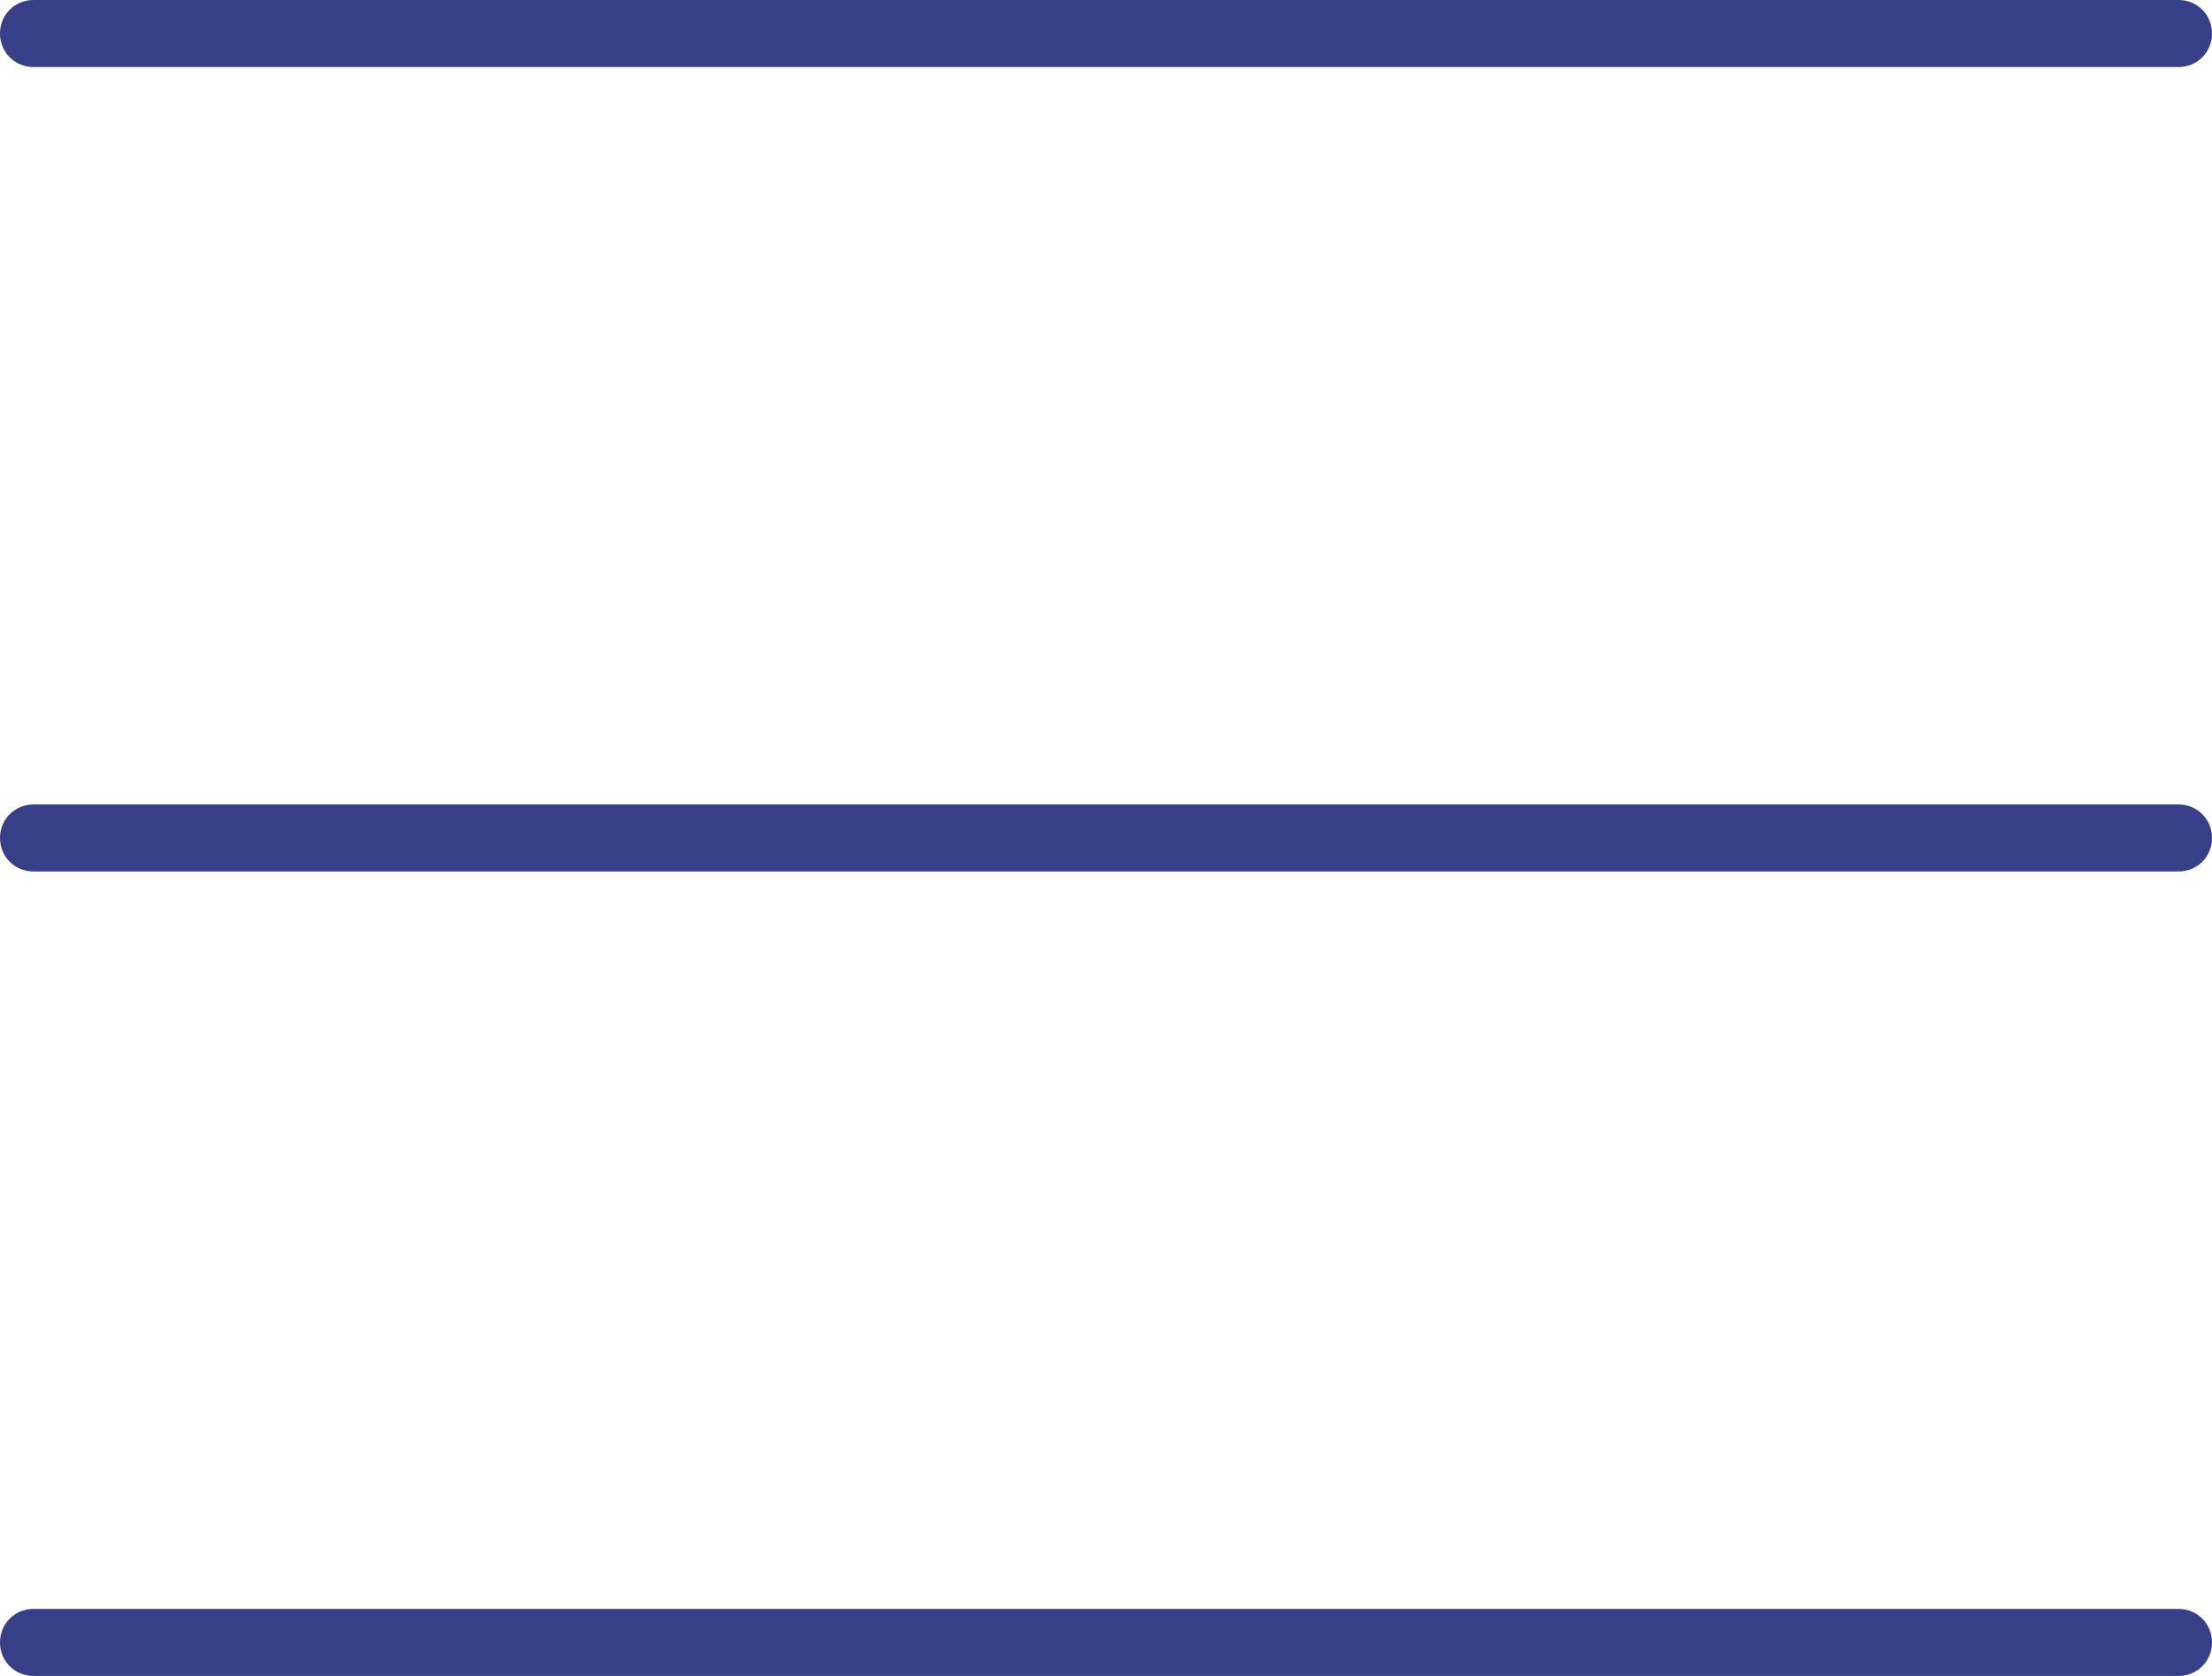
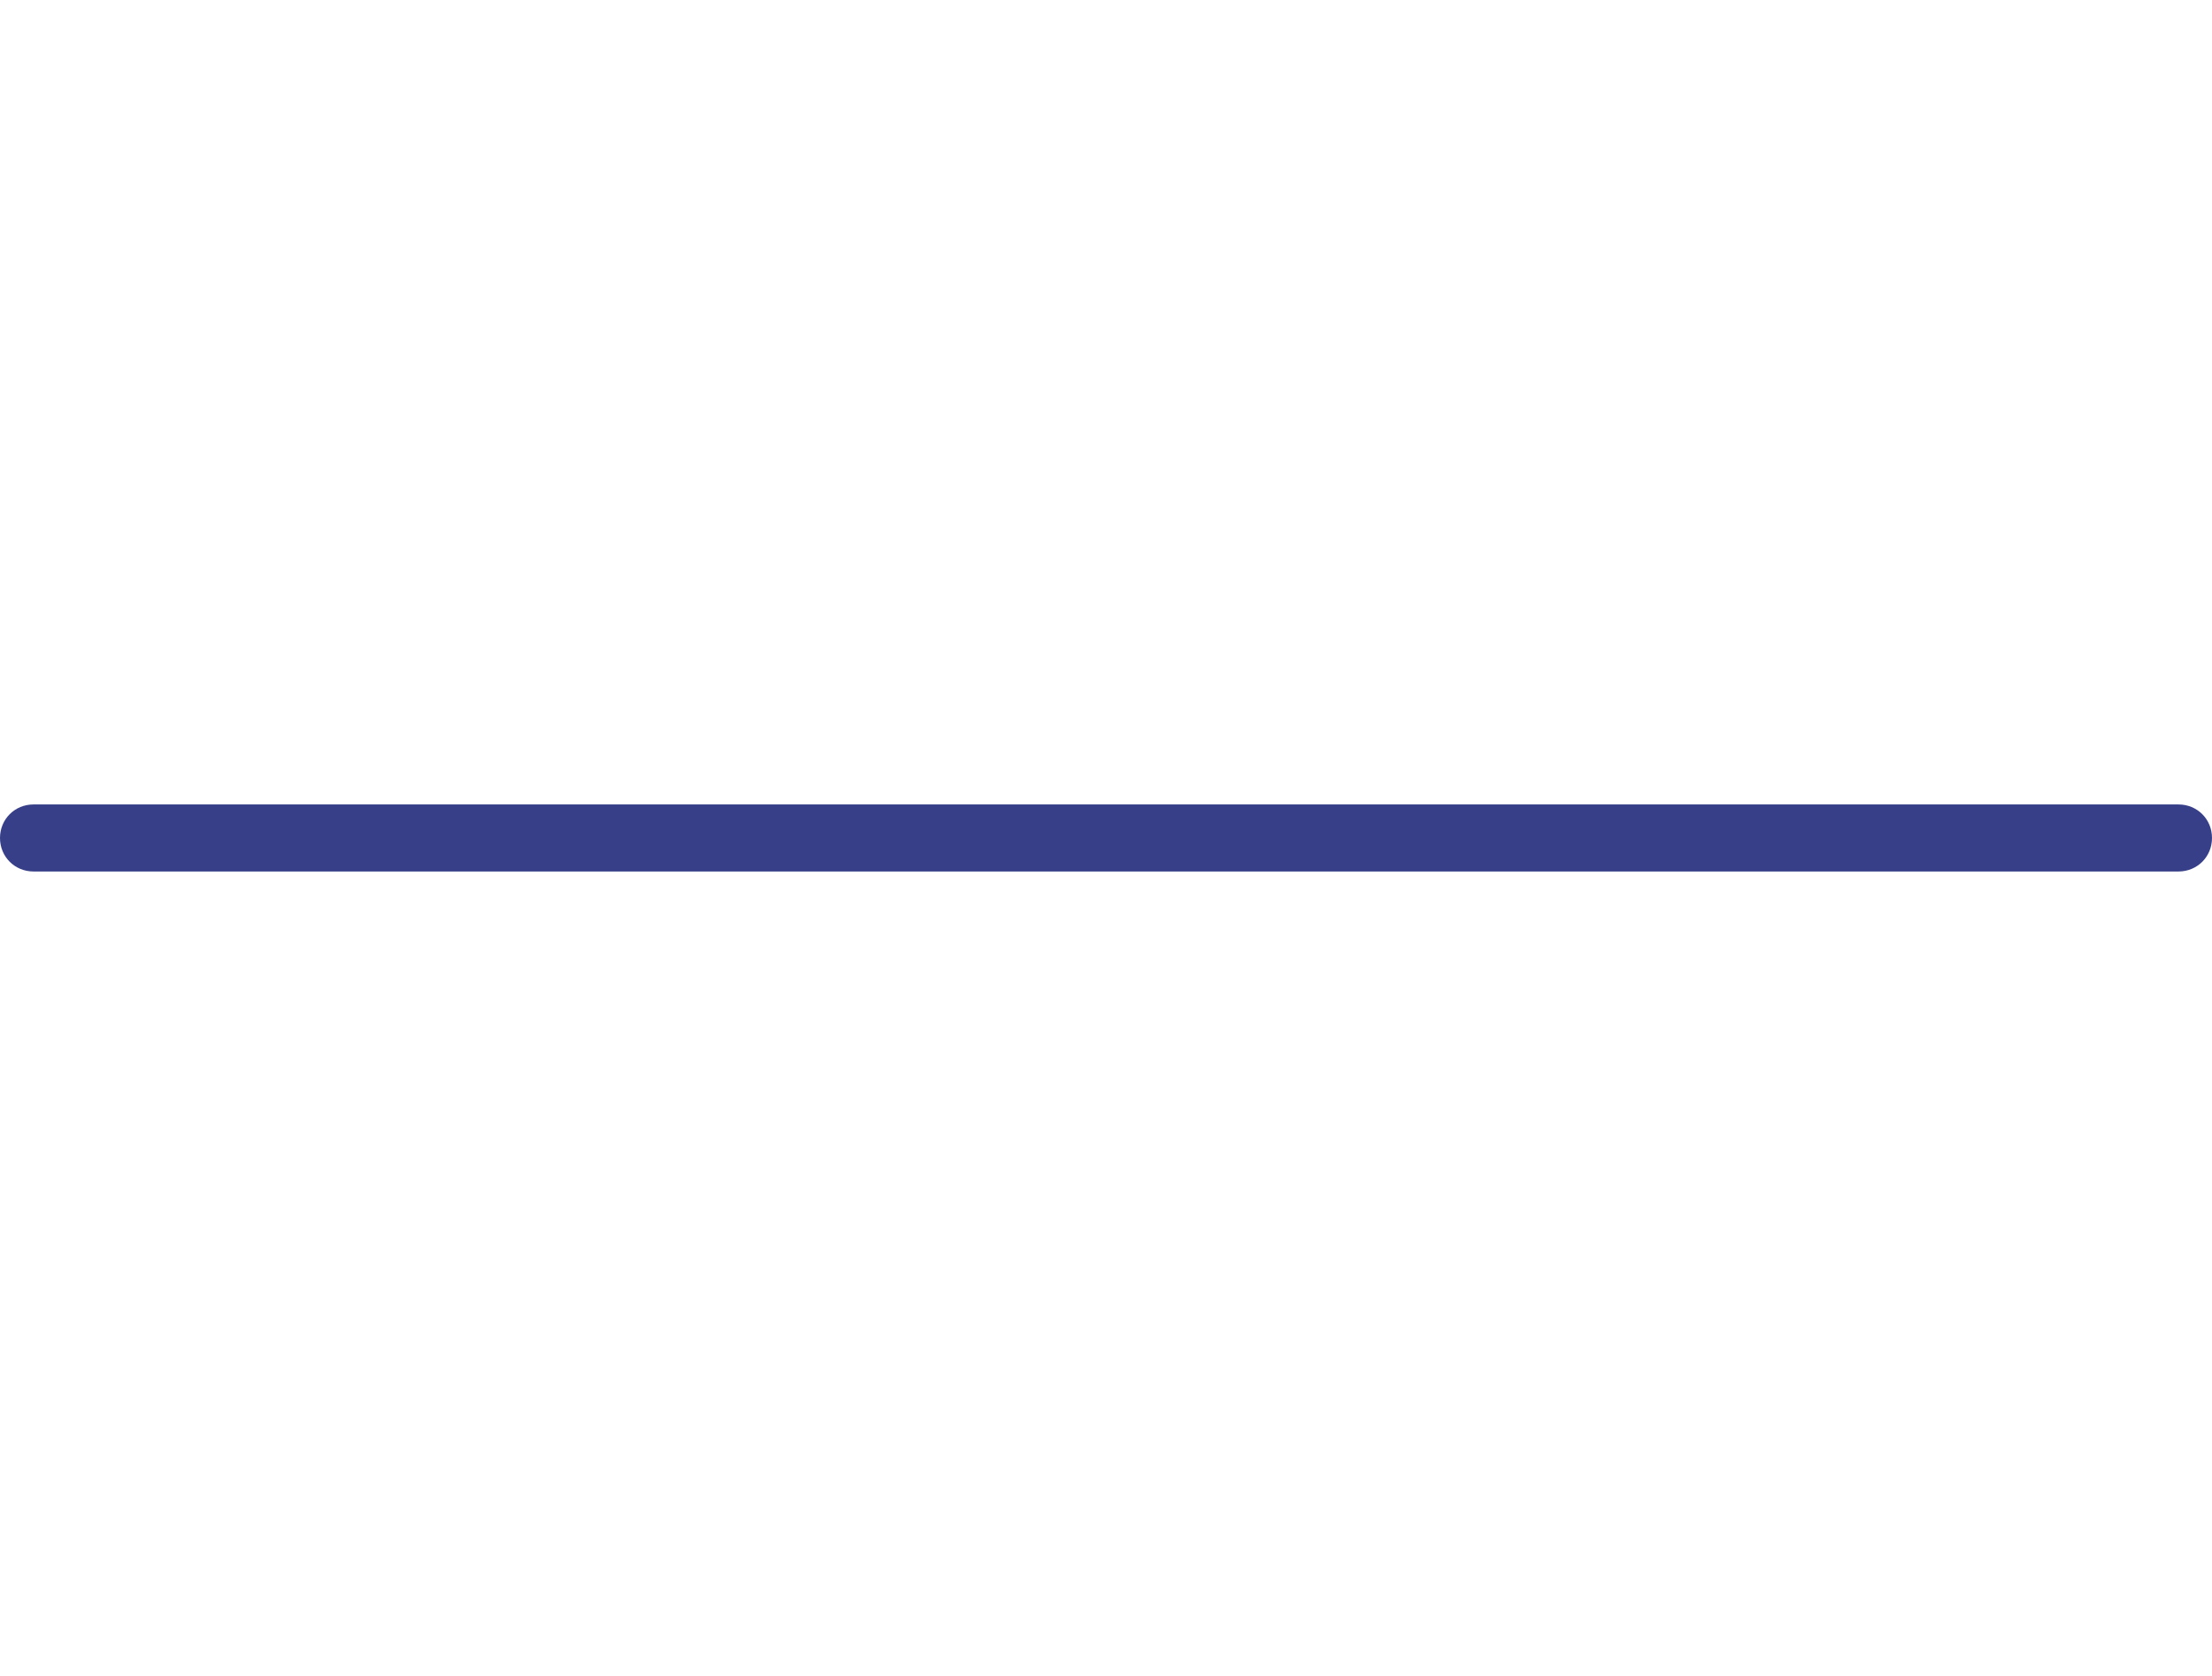
<svg xmlns="http://www.w3.org/2000/svg" id="Vrstva_2" data-name="Vrstva 2" viewBox="0 0 33 25">
  <defs>
    <style>
      .cls-1 {
        fill: #373f88;
      }
    </style>
  </defs>
  <g id="Ikony">
    <g>
-       <path class="cls-1" d="M32.5,1H.5c-.28,0-.5-.22-.5-.5s.22-.5.5-.5h32c.28,0,.5.22.5.5s-.22.5-.5.5Z" />
      <path class="cls-1" d="M32.5,13H.5c-.28,0-.5-.22-.5-.5s.22-.5.5-.5h32c.28,0,.5.22.5.5s-.22.5-.5.5Z" />
-       <path class="cls-1" d="M32.5,25H.5c-.28,0-.5-.22-.5-.5s.22-.5.5-.5h32c.28,0,.5.22.5.5s-.22.5-.5.5Z" />
    </g>
  </g>
</svg>